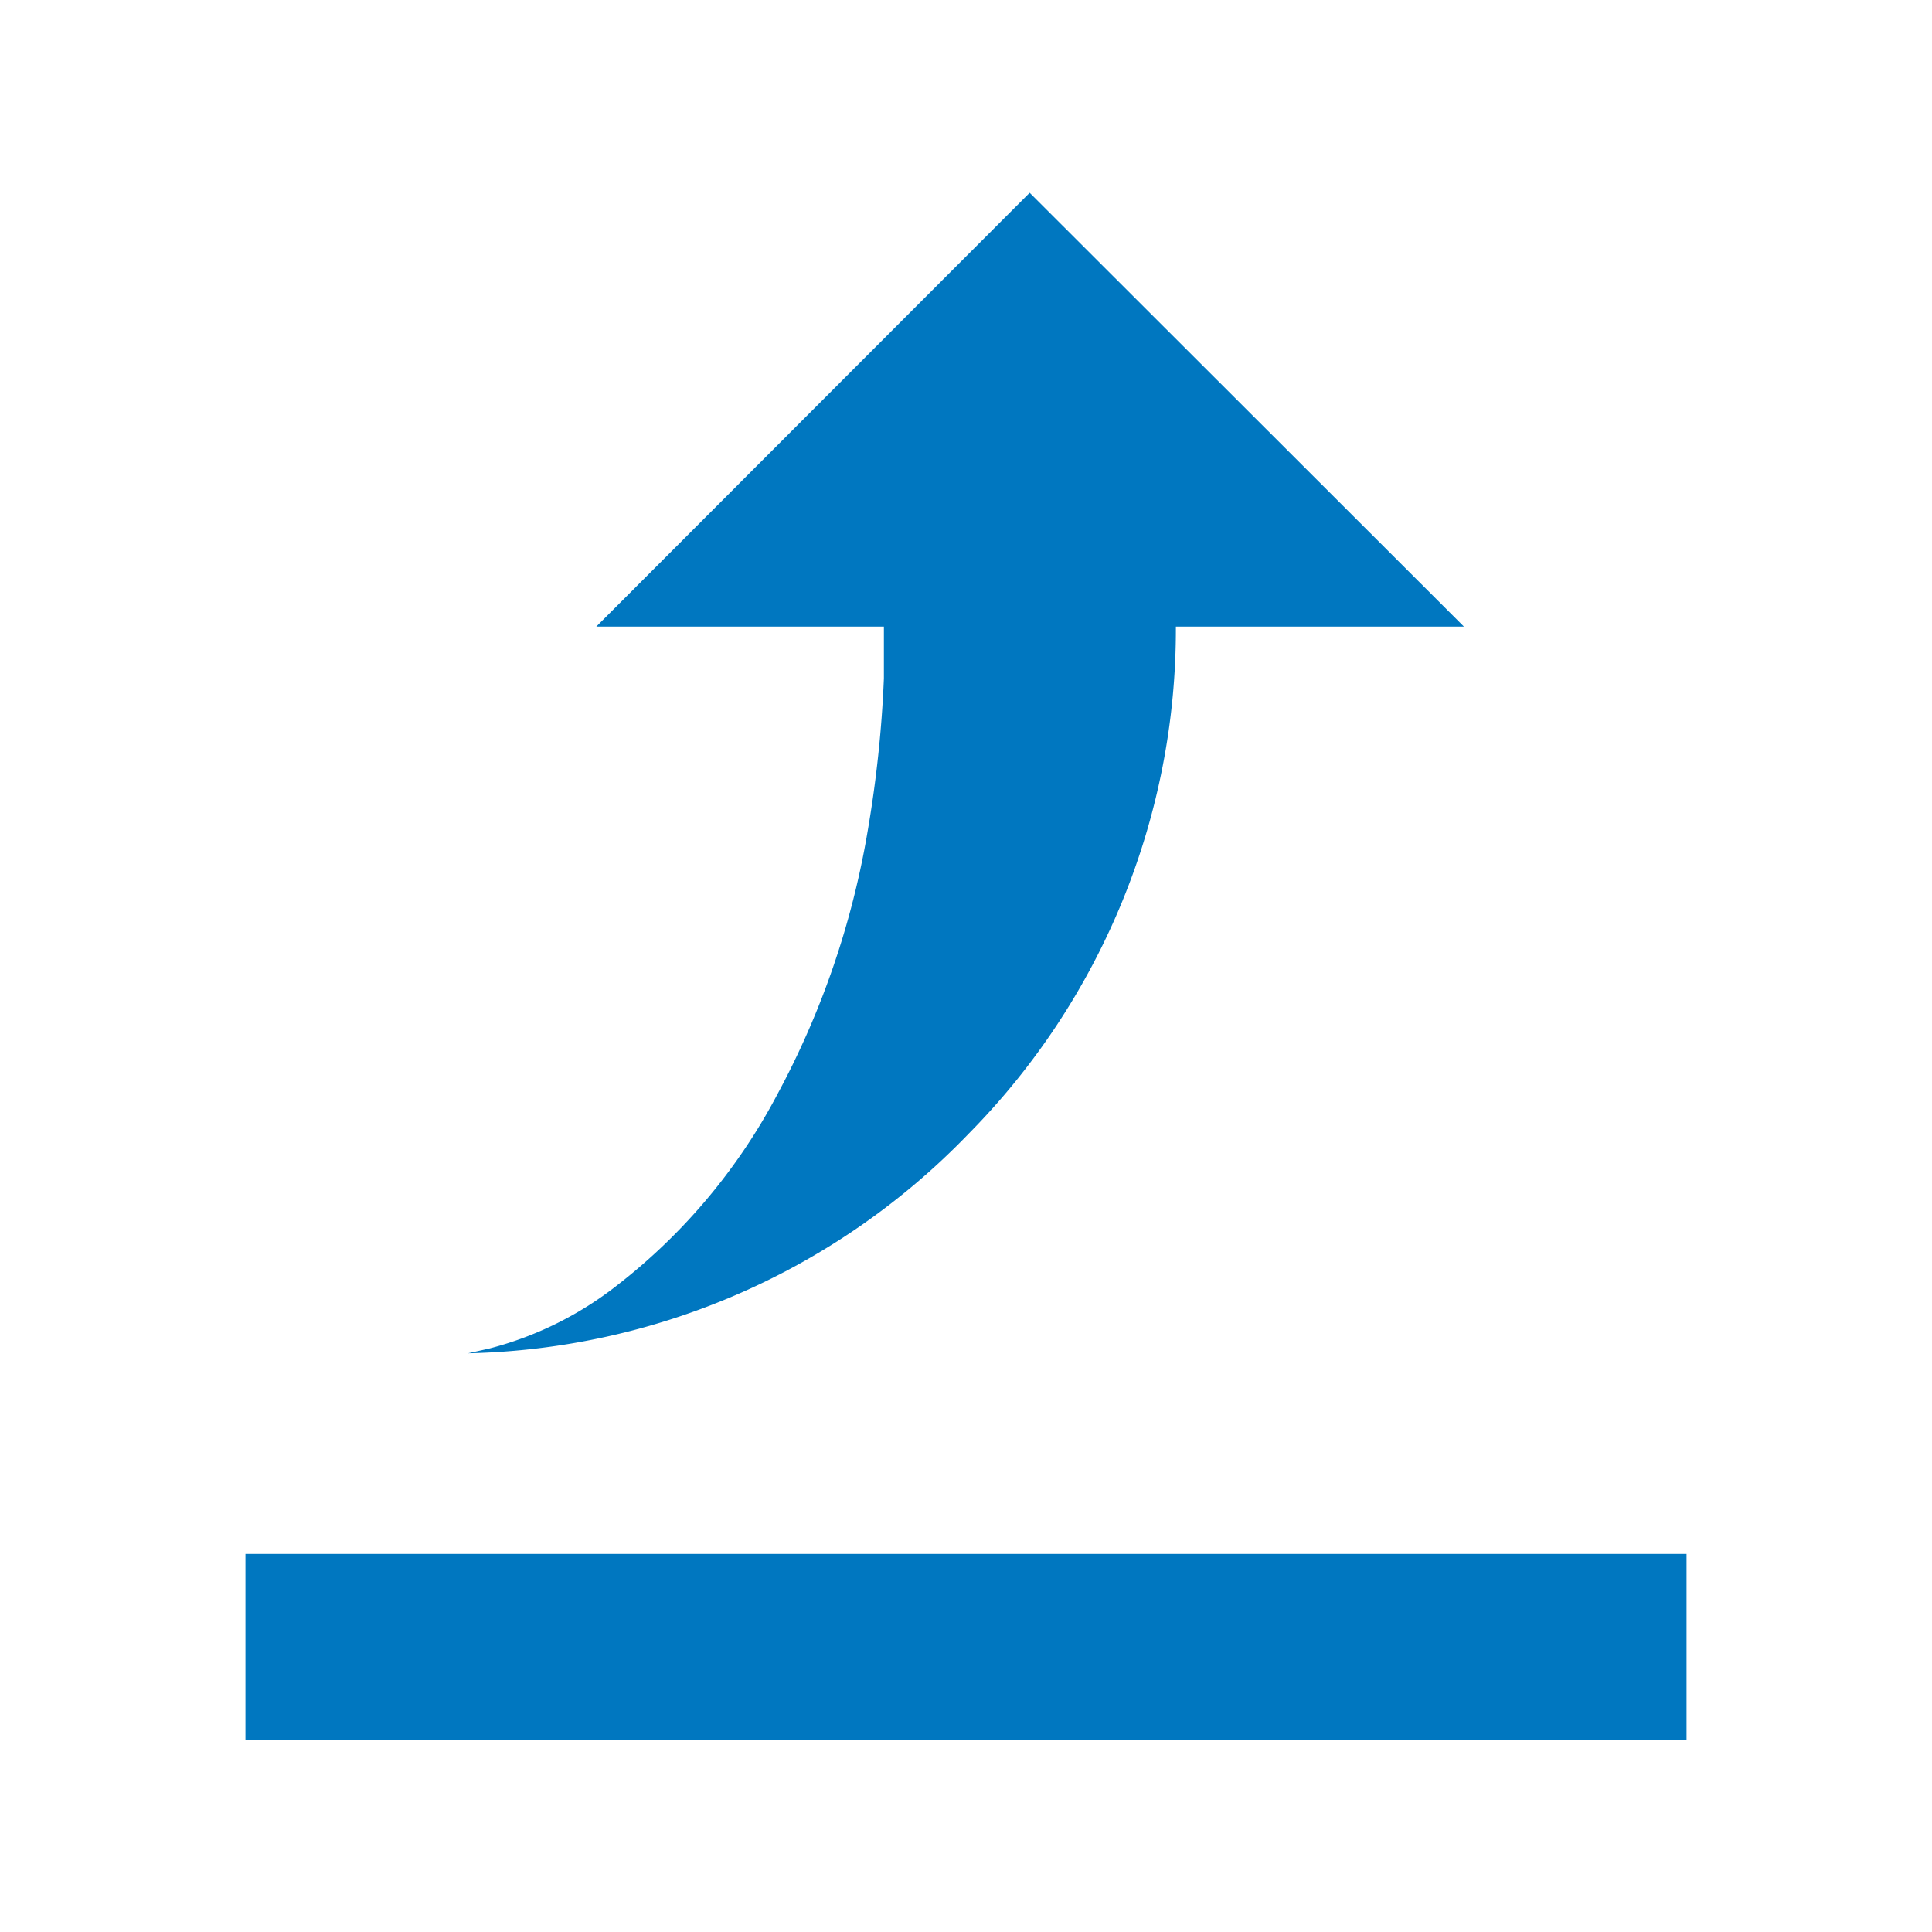
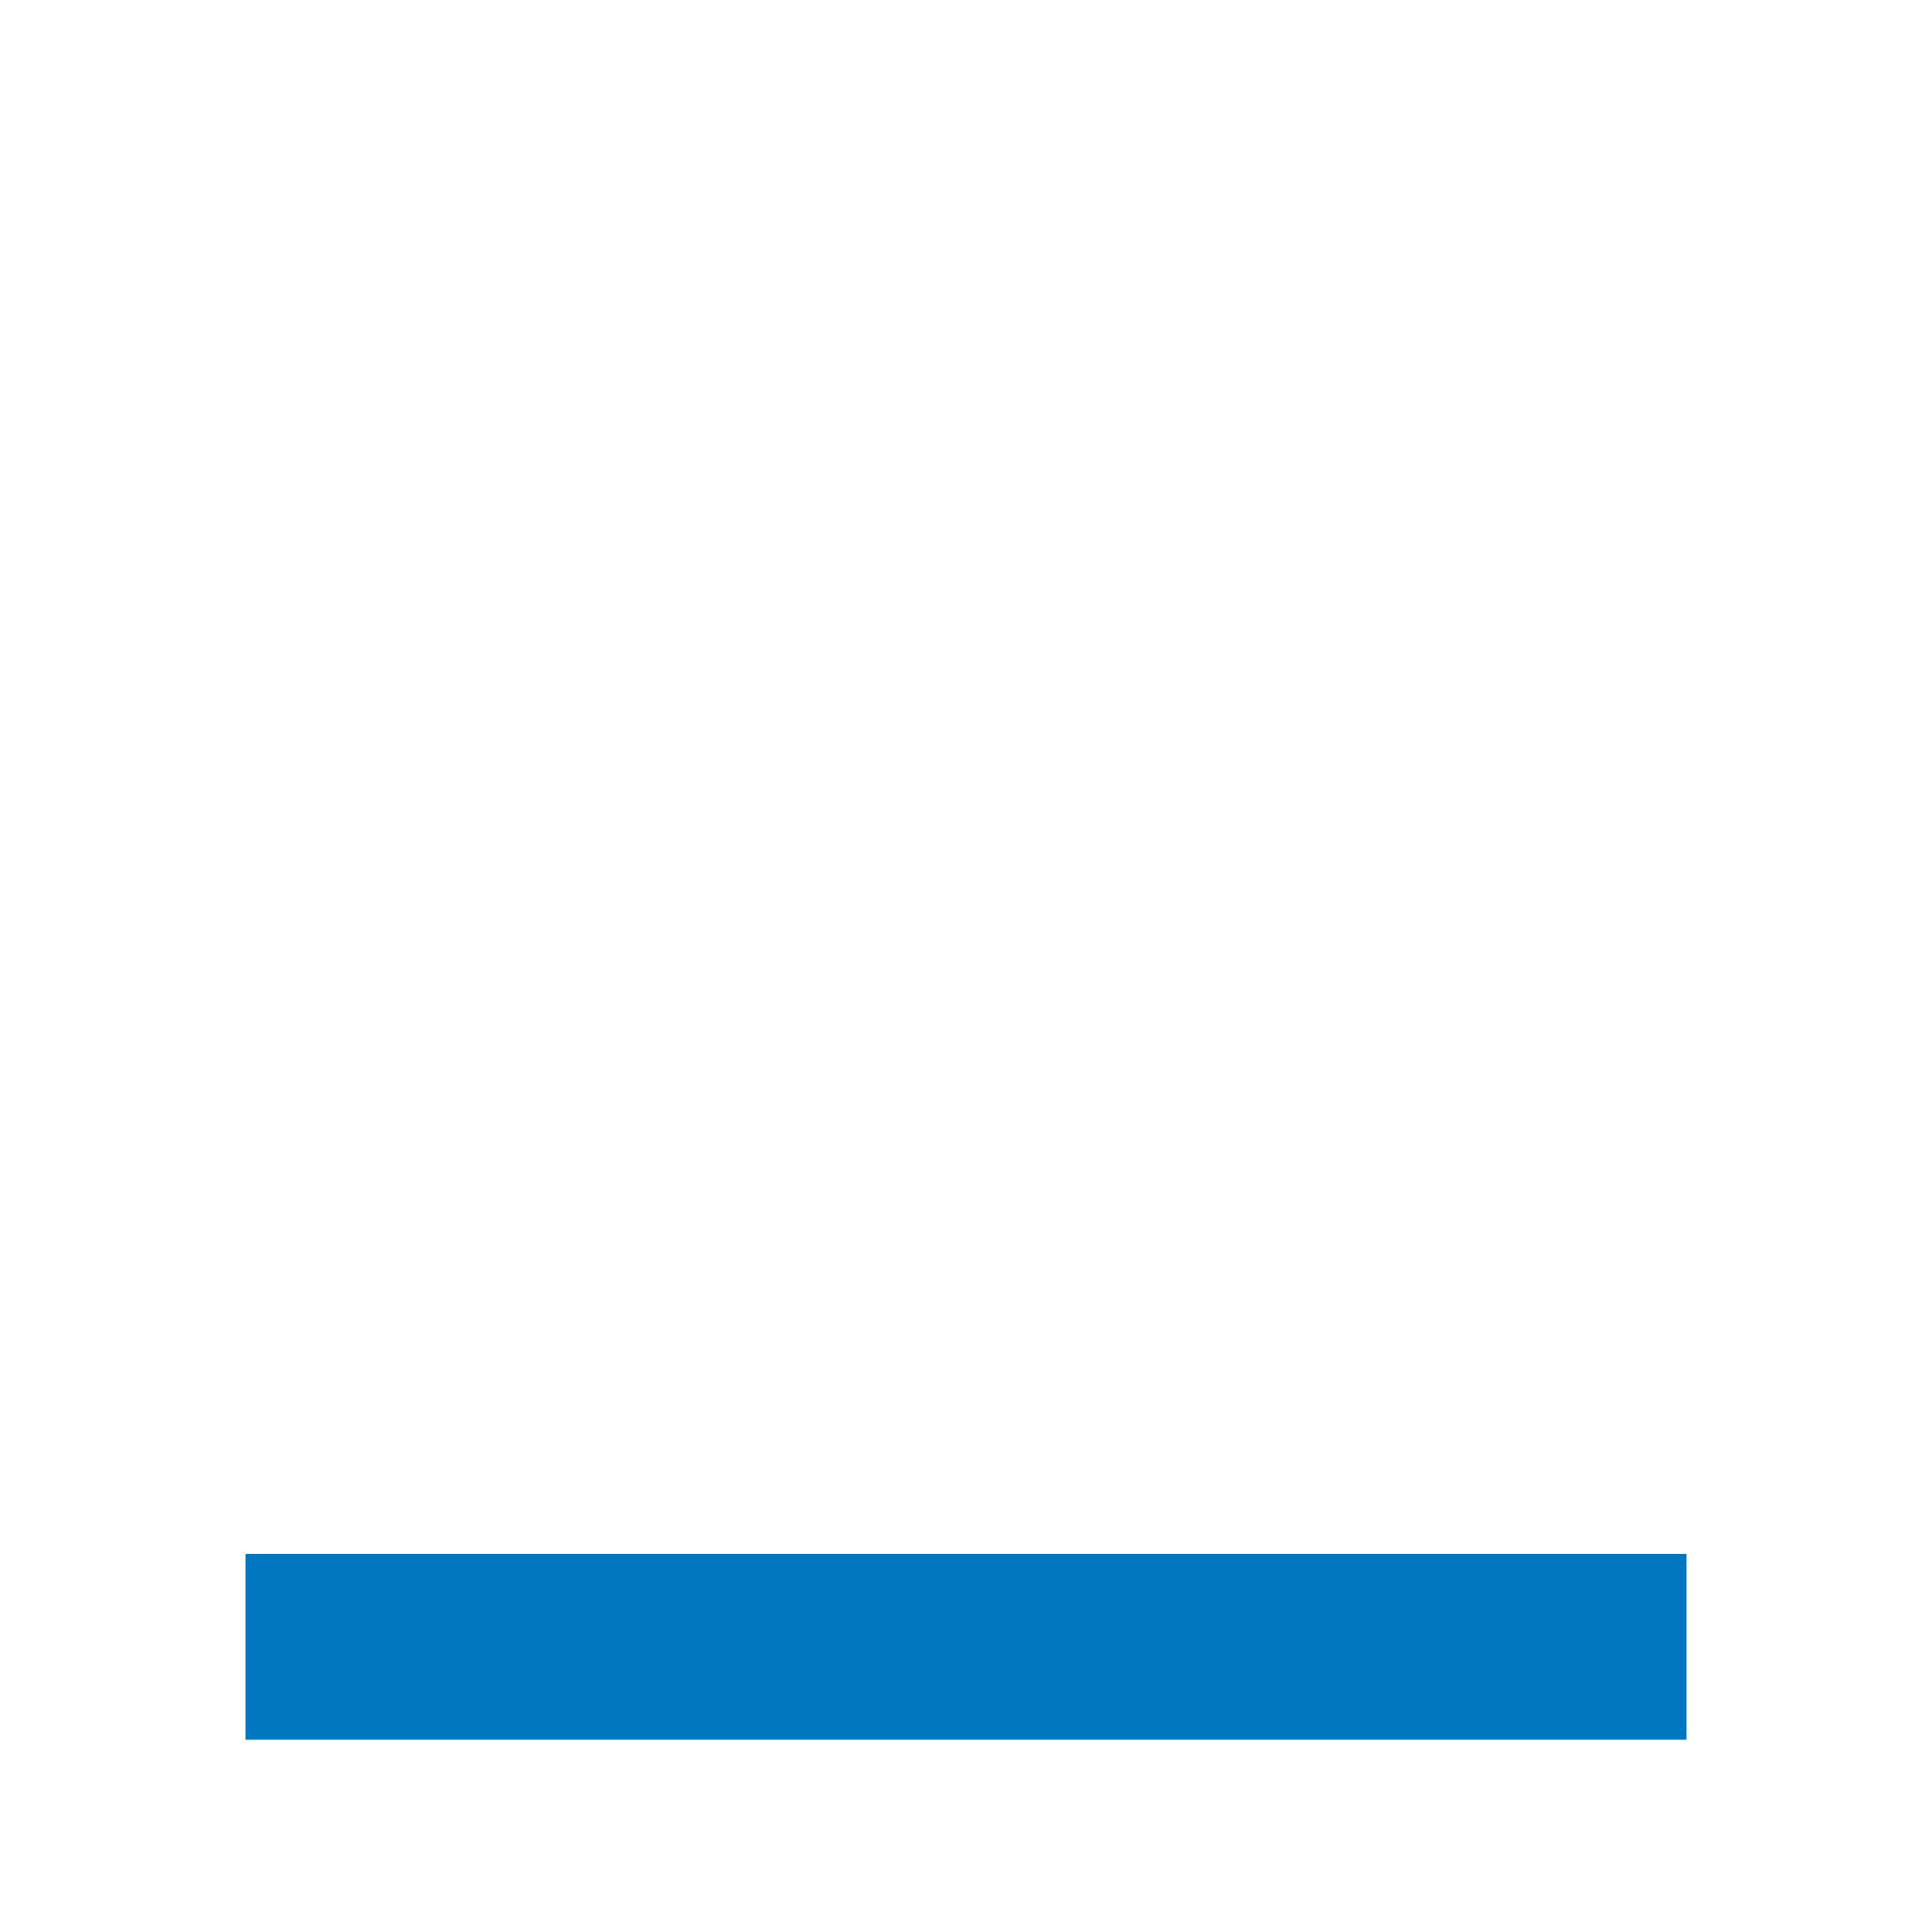
<svg xmlns="http://www.w3.org/2000/svg" viewBox="0 0 44 44">
  <g id="a2c9cdcd-0606-49df-aa45-3cacac4b4790" data-name="Layer 2">
    <g id="adf1d17e-52b8-4554-8038-c2d352a491f4" data-name="frames">
      <rect width="44" height="44" fill="none" />
    </g>
    <g id="ed5fe849-4b42-41ac-8686-58975a5456fb" data-name="Icons">
      <rect x="5.59" y="35.39" width="32.82" height="4.23" fill="#0077c0" />
-       <path d="M20.13,14.27c0,.41,0,.79,0,1.18a27,27,0,0,1-.37,3.48,19.41,19.41,0,0,1-2.06,6,13.41,13.41,0,0,1-3.63,4.33,7.93,7.93,0,0,1-2.92,1.45l-.49.11a16.31,16.31,0,0,0,11.4-5,16.35,16.35,0,0,0,4.72-11.55h6.56L23.45,4.39l-9.87,9.88Z" fill="#0077c0" />
    </g>
  </g>
</svg>